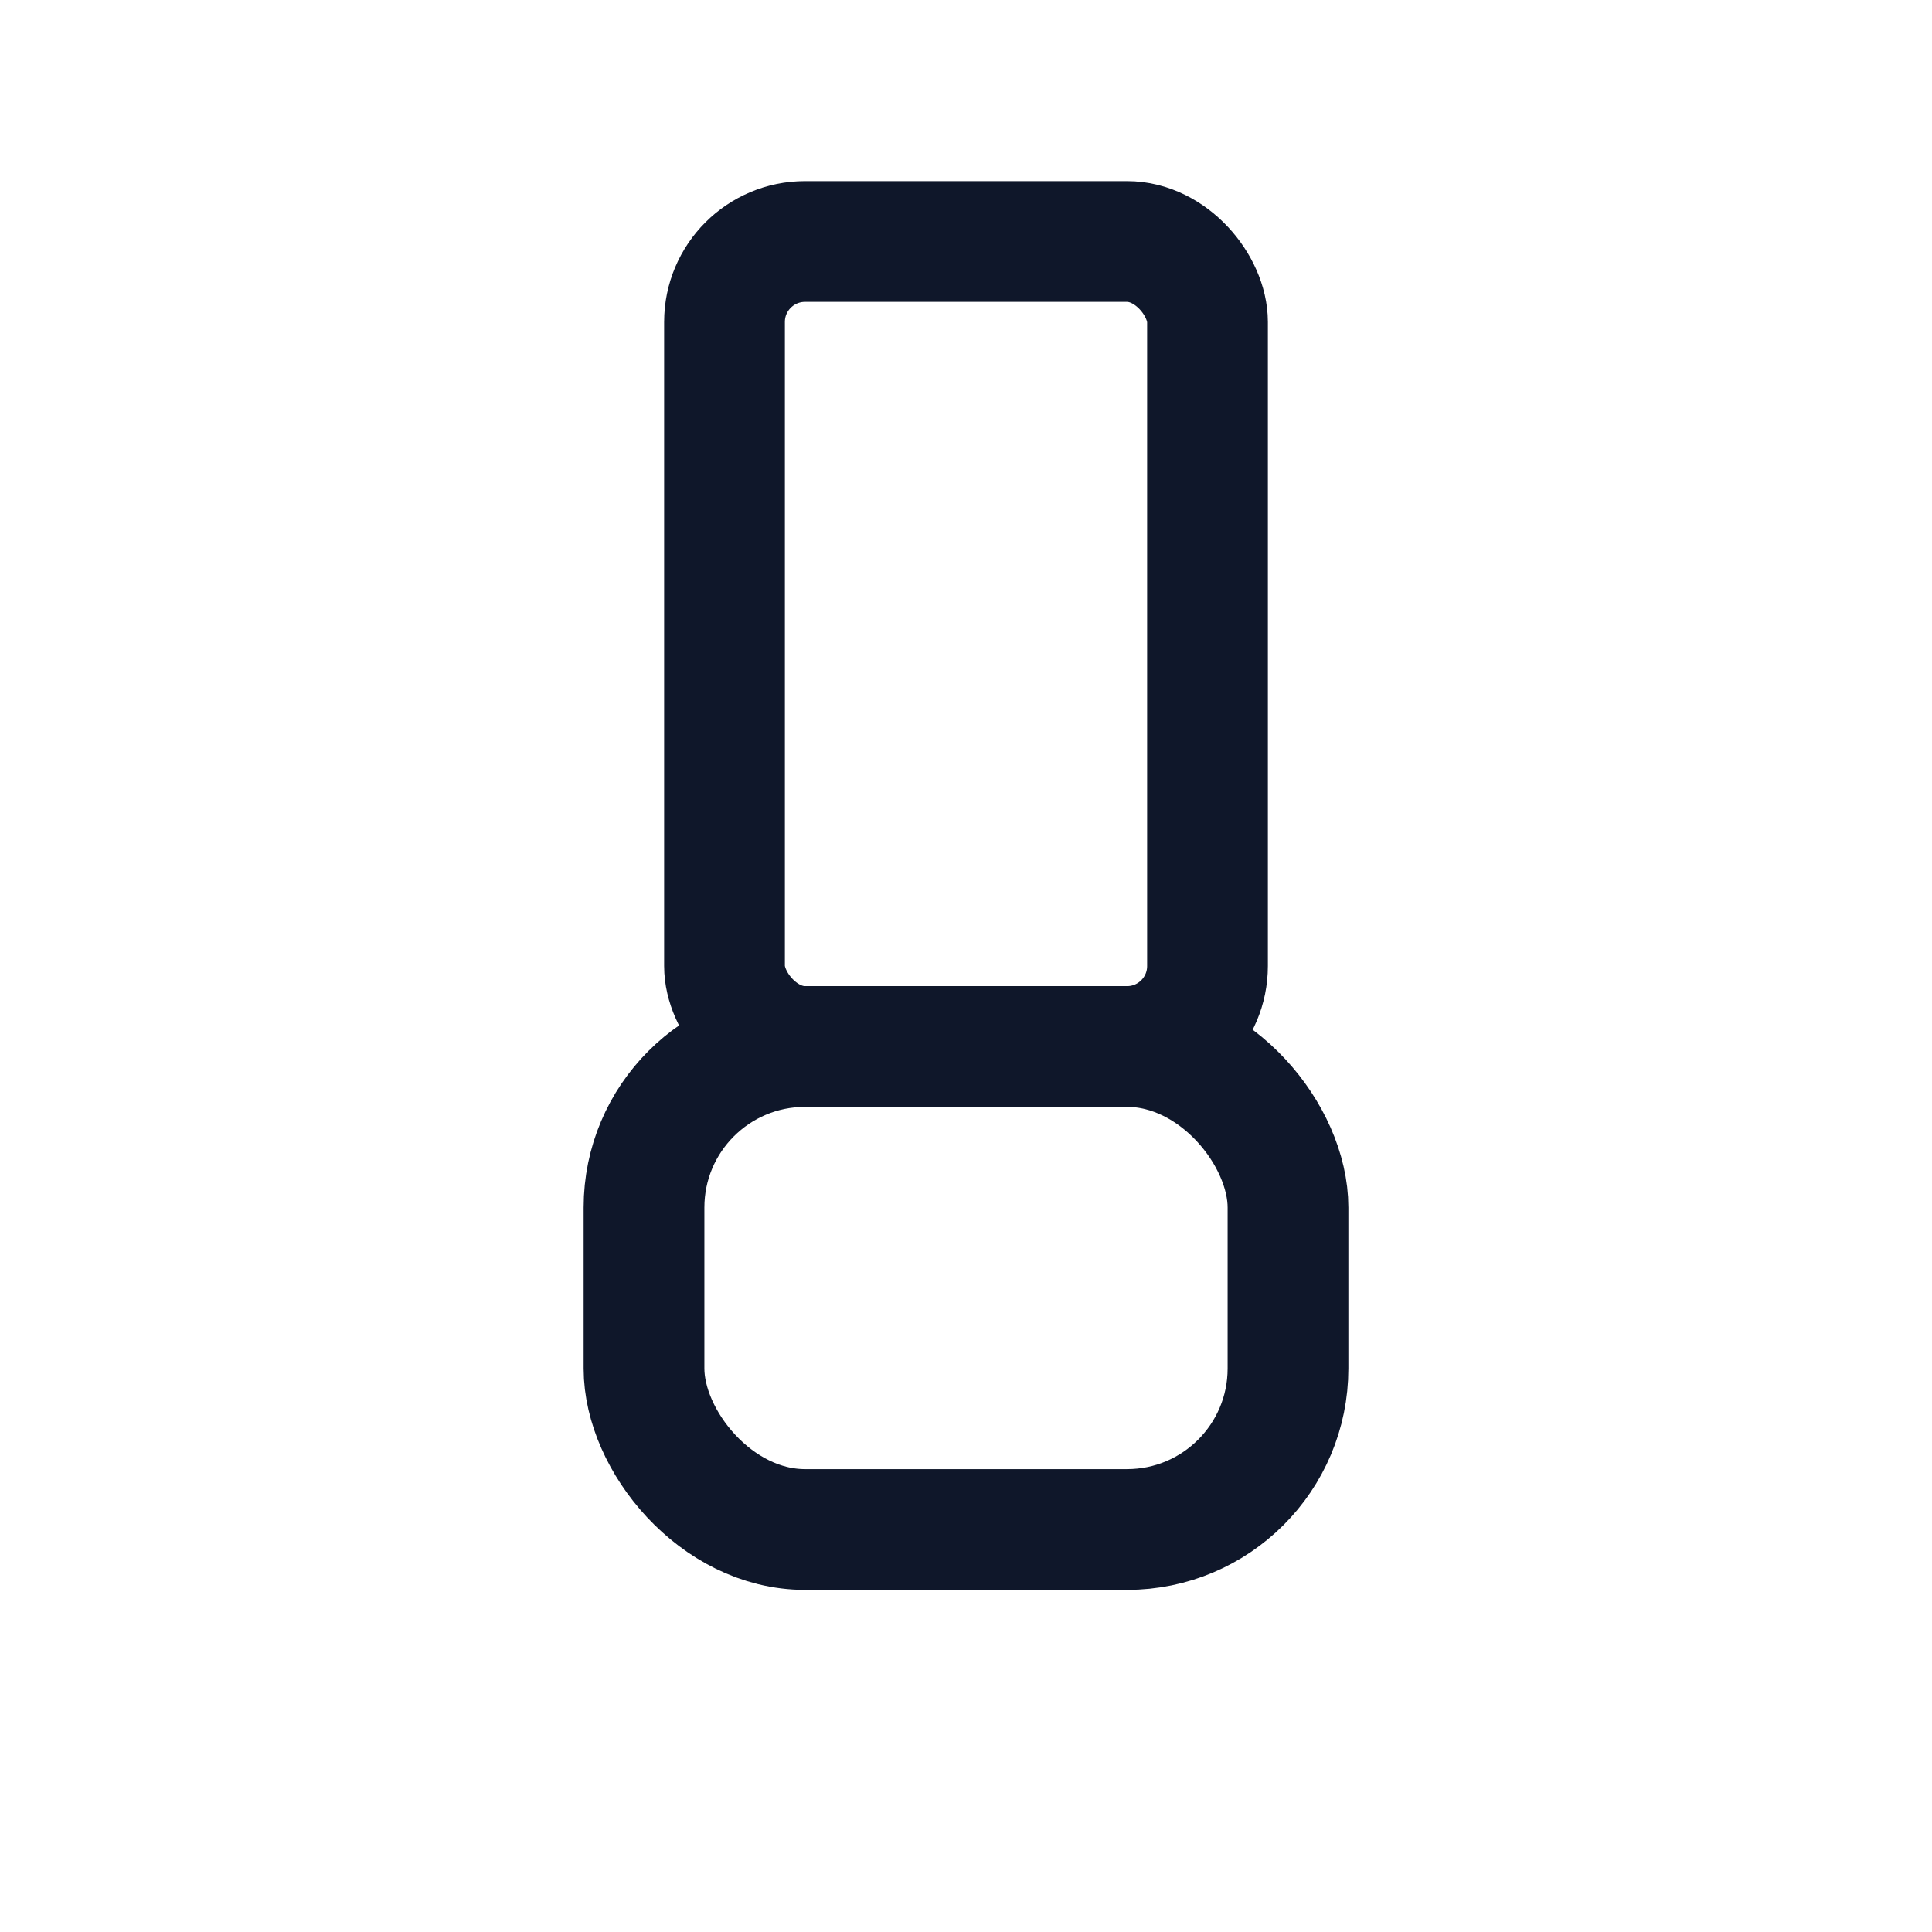
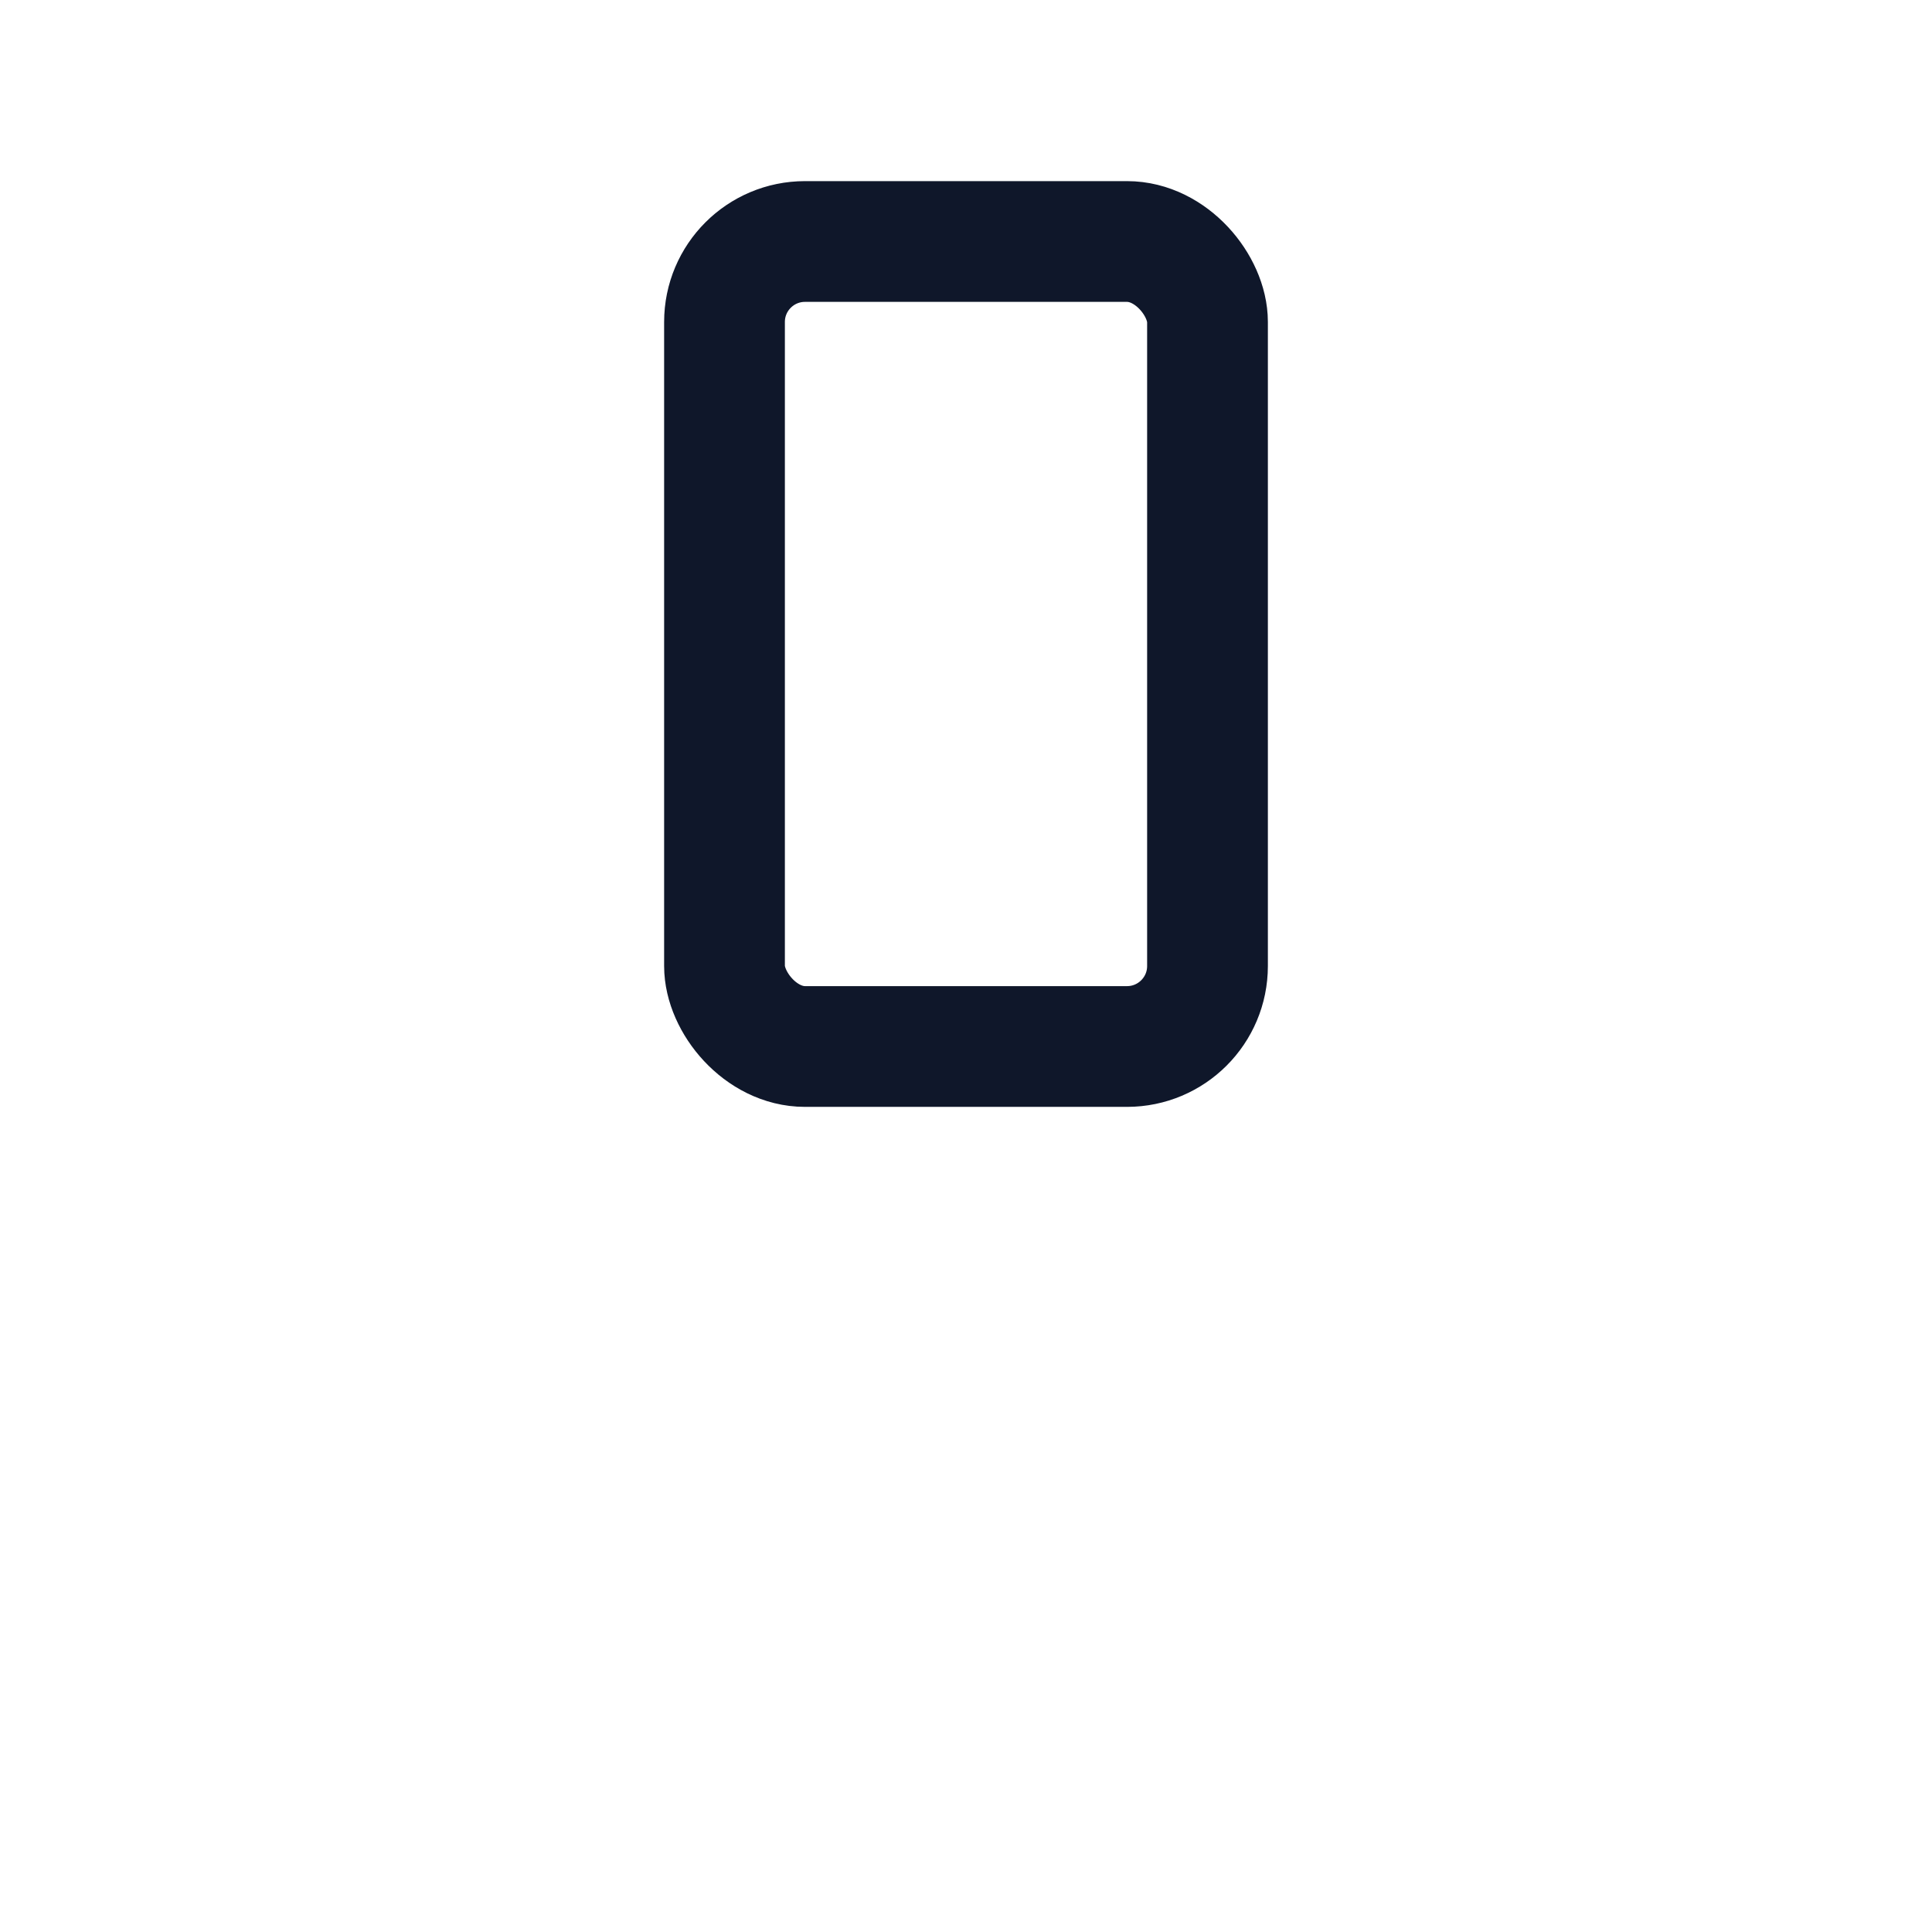
<svg xmlns="http://www.w3.org/2000/svg" width="400" height="400" viewBox="0 0 24 24" fill="none" stroke="#0f172a" stroke-width="1.5" stroke-linecap="round" stroke-linejoin="round">
  <rect x="9" y="3" width="6" height="10" rx="1" />
-   <rect x="8" y="13" width="8" height="6" rx="2" />
</svg>